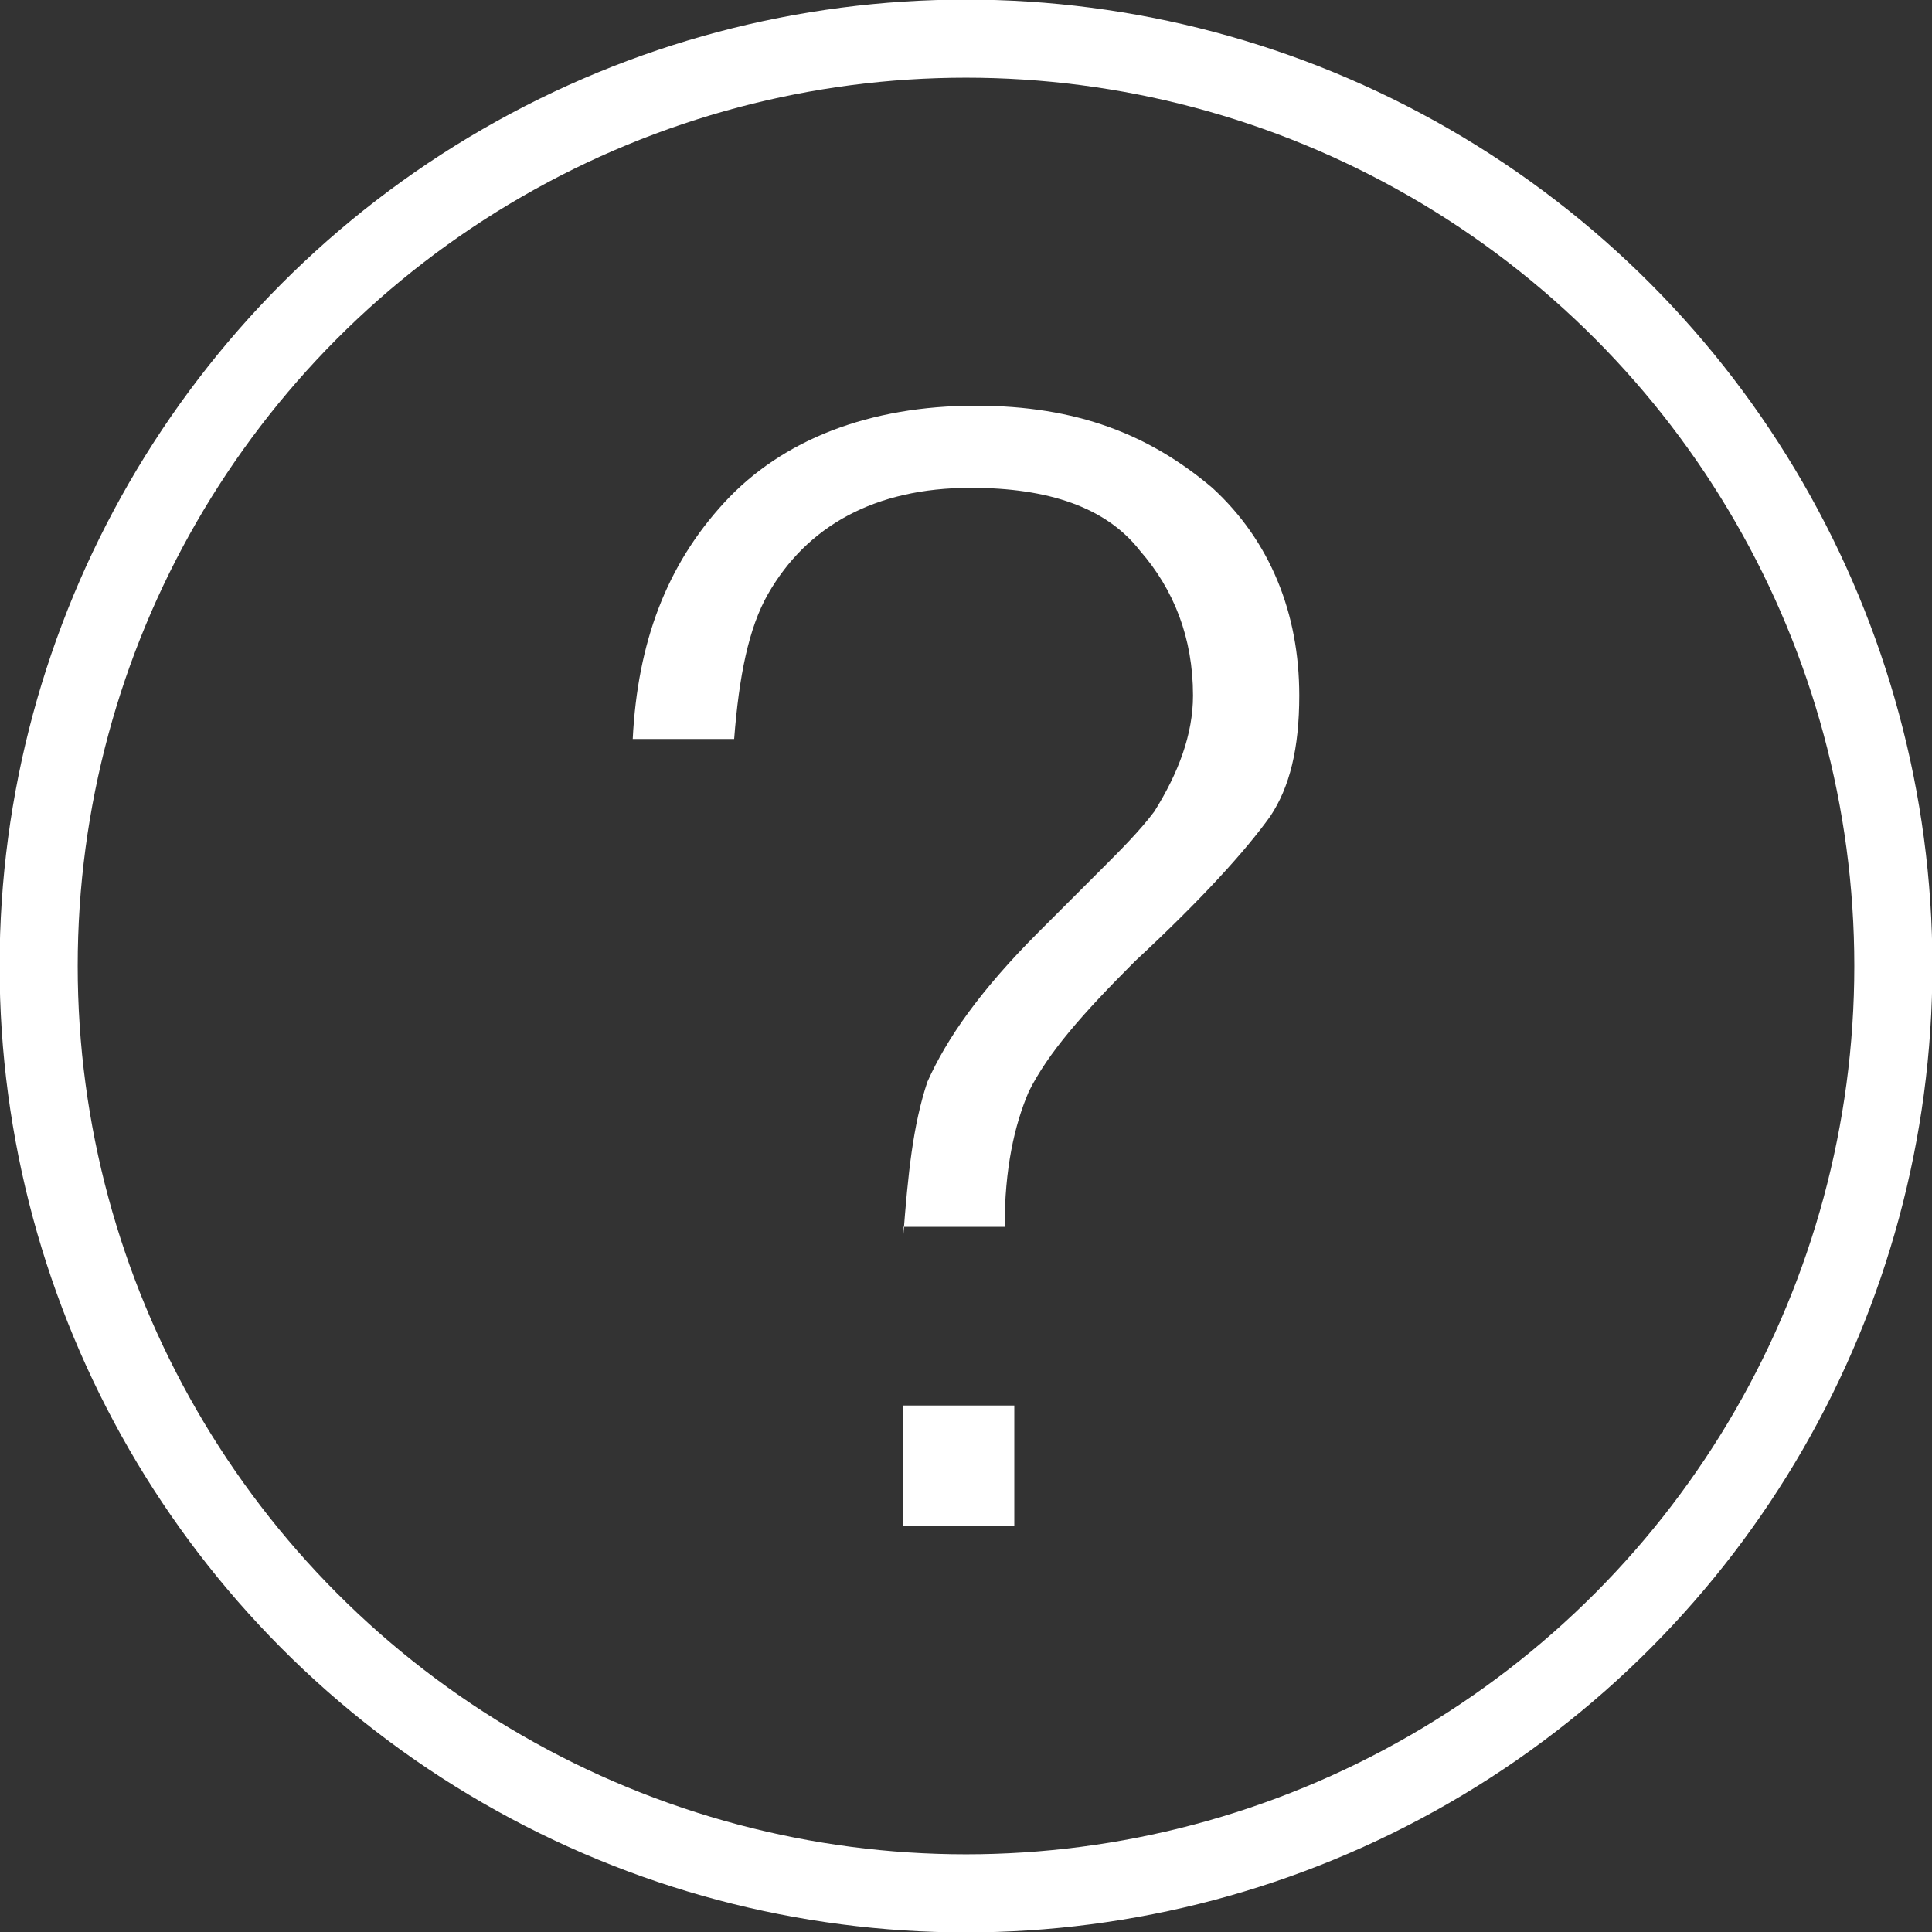
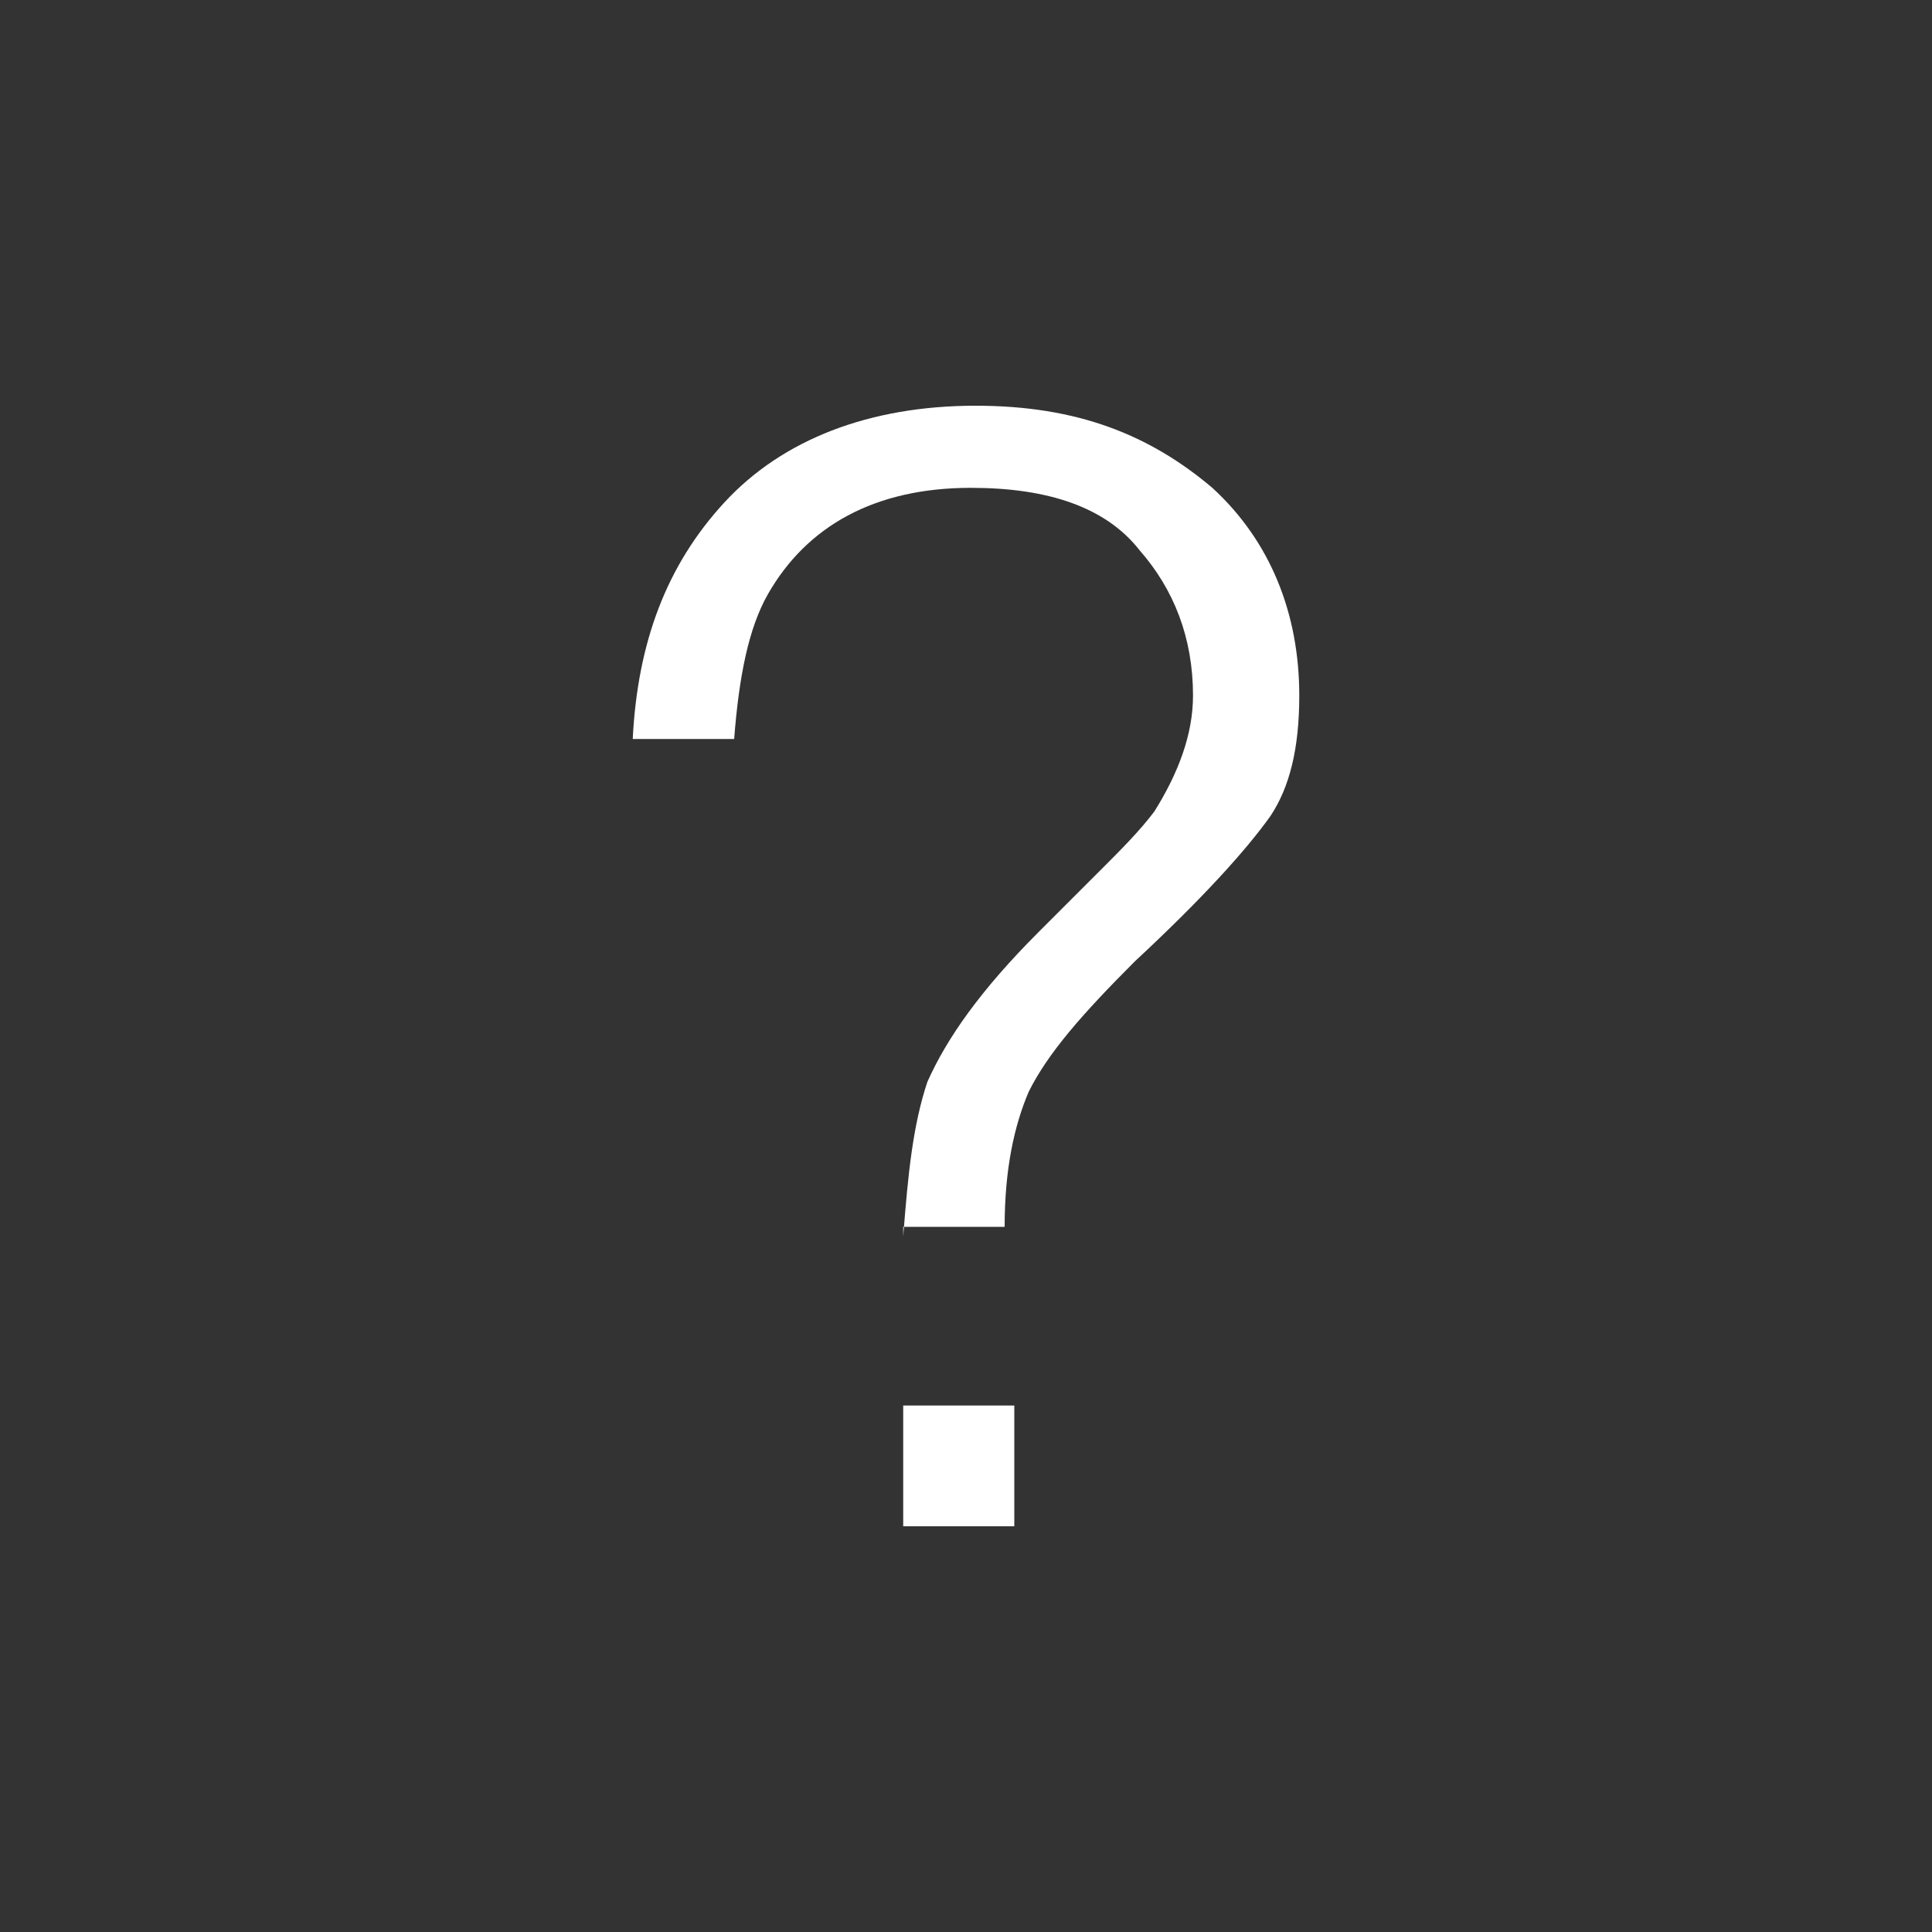
<svg xmlns="http://www.w3.org/2000/svg" version="1.1" id="Outline" x="0px" y="0px" viewBox="0 0 40 40" style="enable-background:new 0 0 40 40;" xml:space="preserve">
  <rect x="0" y="0" width="40" height="40" fill="#333333" stroke="none" />
  <style type="text/css">
	.st0{fill:#ffffff;}
	.st1{fill:none;stroke:#ffffff;stroke-width:1.617;stroke-miterlimit:10;}
</style>
  <g>
    <path class="st0" d="M18.7,31.6v-2.5H21v2.5H18.7z M18.7,25.6c0.1-1.3,0.2-2.3,0.5-3.2c0.4-0.9,1.1-1.9,2.3-3.1l1.3-1.3   c0.4-0.4,0.8-0.8,1.1-1.2c0.5-0.8,0.8-1.6,0.8-2.4c0-1.2-0.4-2.2-1.1-3c-0.7-0.9-1.9-1.3-3.5-1.3c-2,0-3.4,0.8-4.2,2.2   c-0.4,0.7-0.6,1.7-0.7,3h-2.1c0.1-2,0.7-3.6,1.9-4.9s3-2,5.2-2c2.1,0,3.6,0.6,4.9,1.7c1.2,1.1,1.8,2.6,1.8,4.3   c0,1.1-0.2,1.9-0.6,2.5c-0.5,0.7-1.4,1.7-2.8,3c-1.1,1.1-1.8,1.9-2.2,2.7c-0.3,0.7-0.5,1.6-0.5,2.8h-2.1V25.6z" />
  </g>
-   <circle class="st1" cx="20" cy="20" r="19.2" />
</svg>